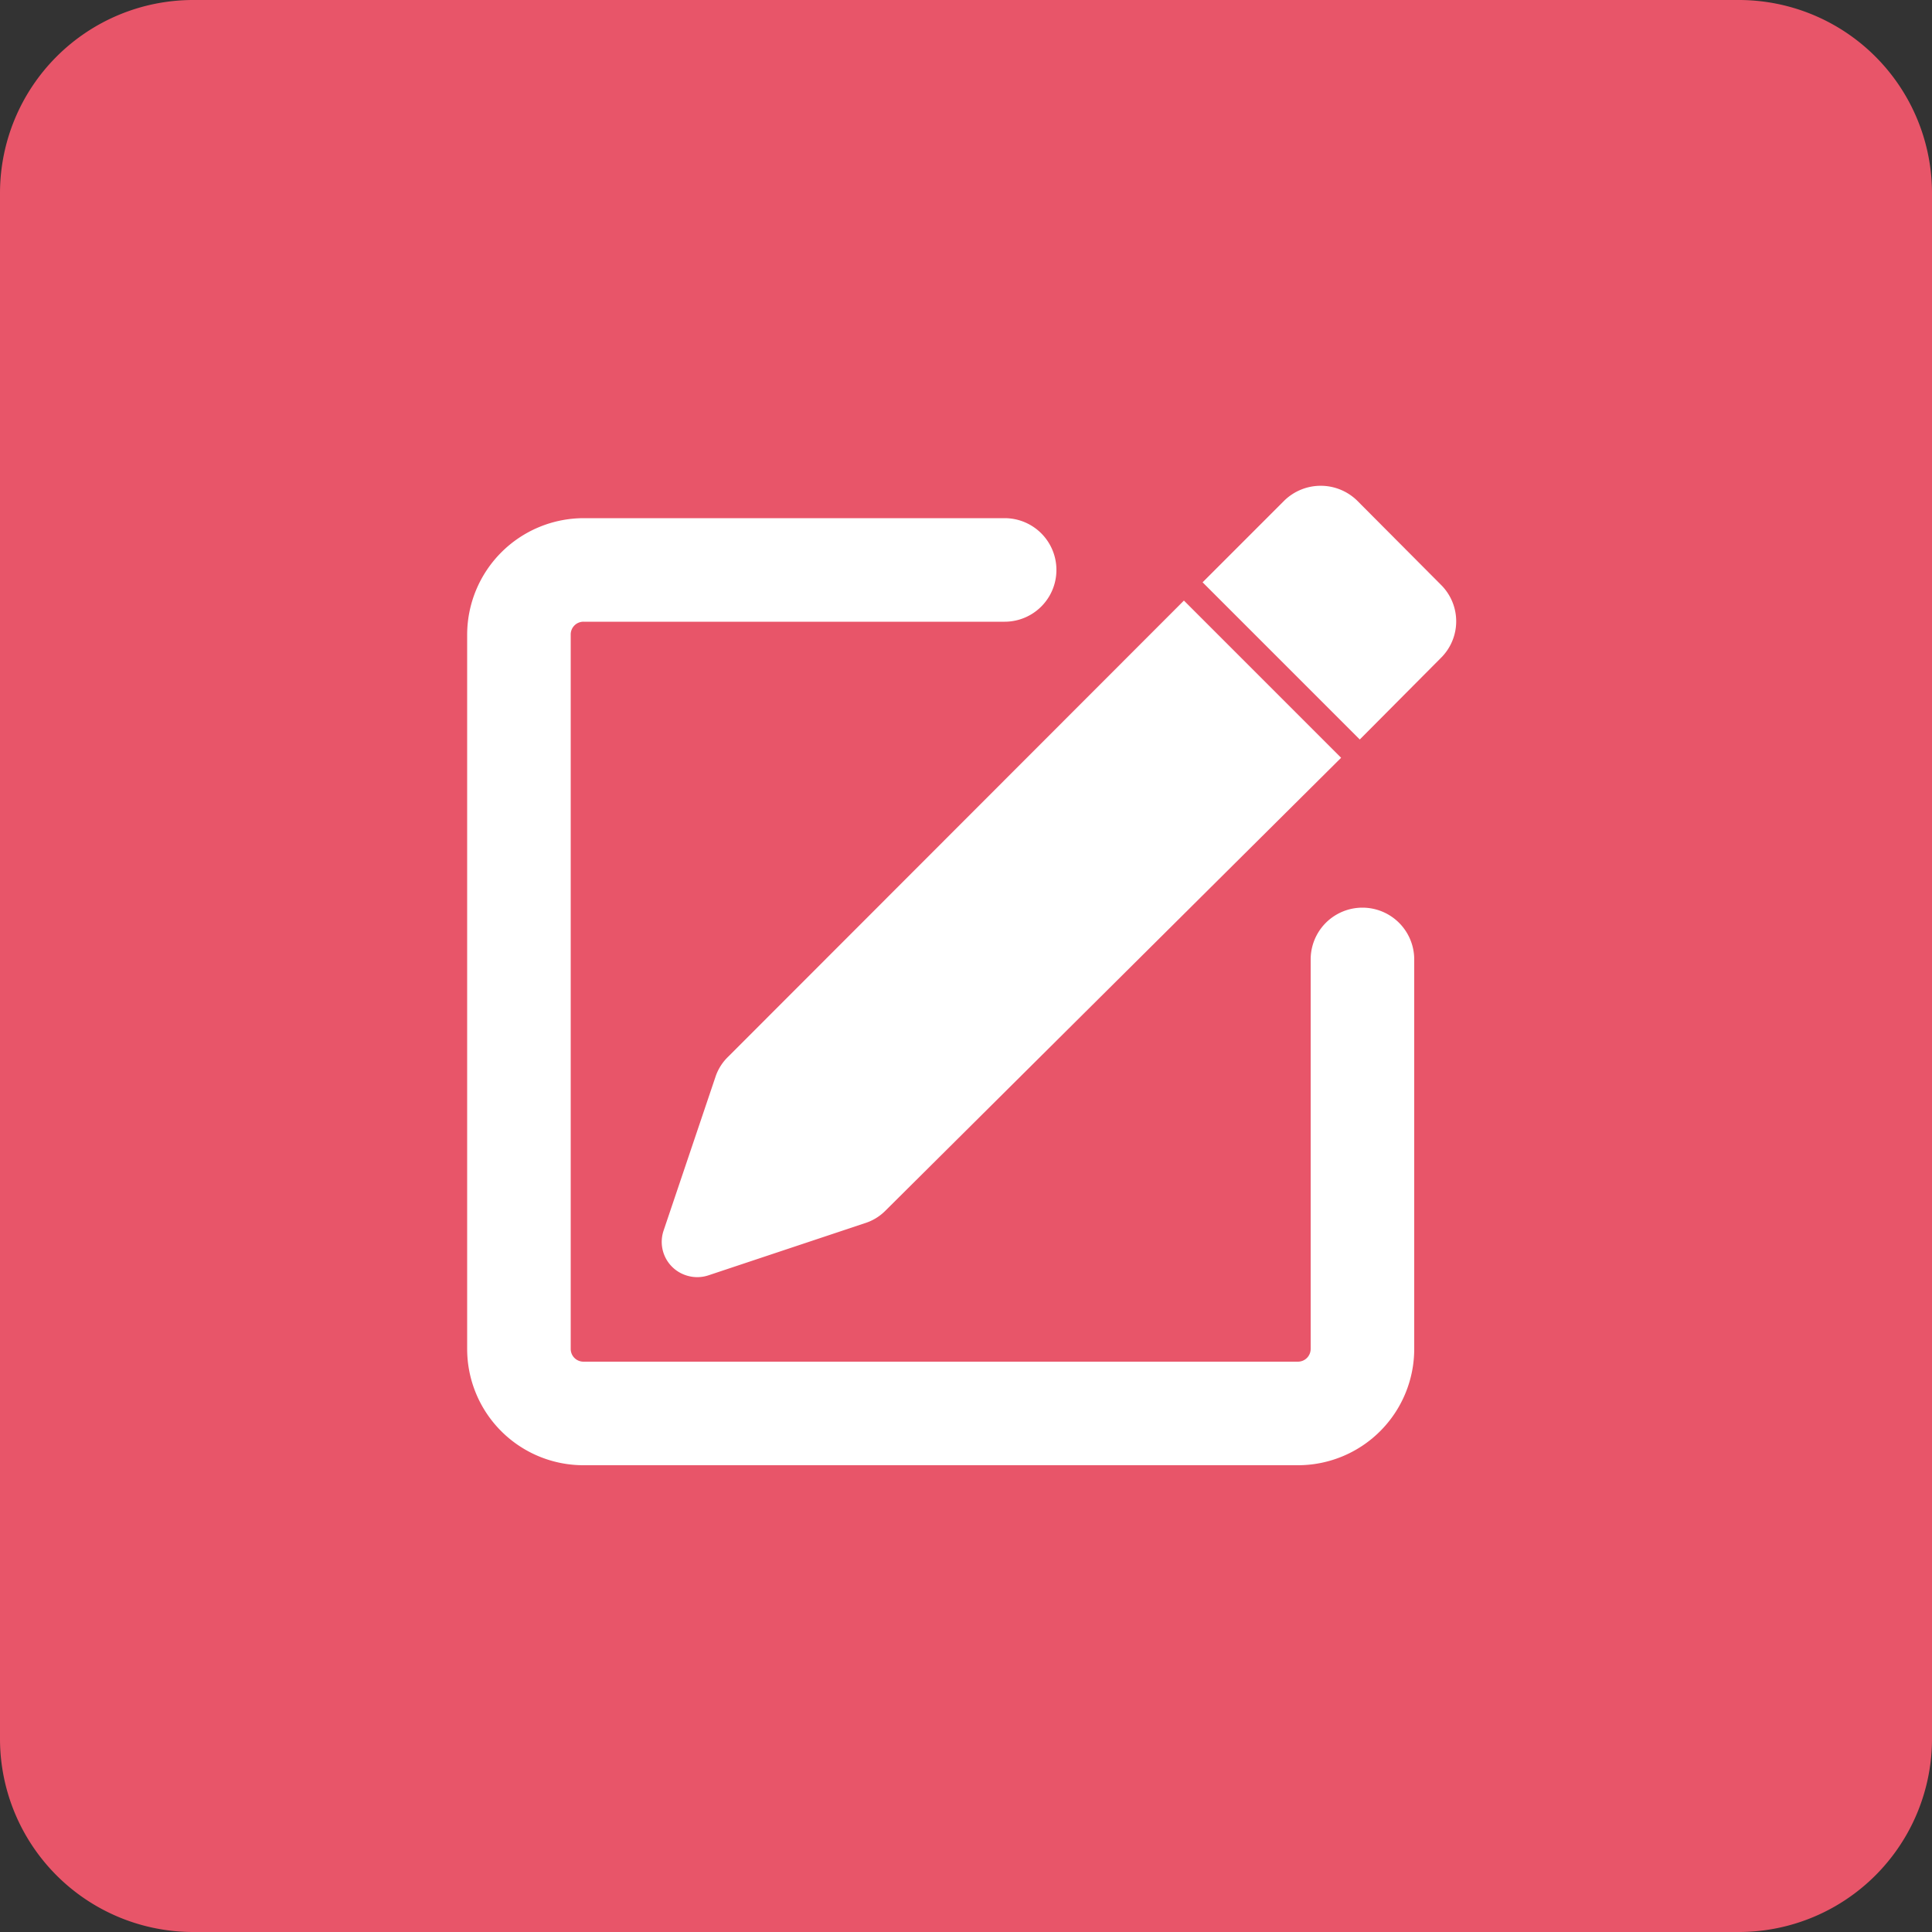
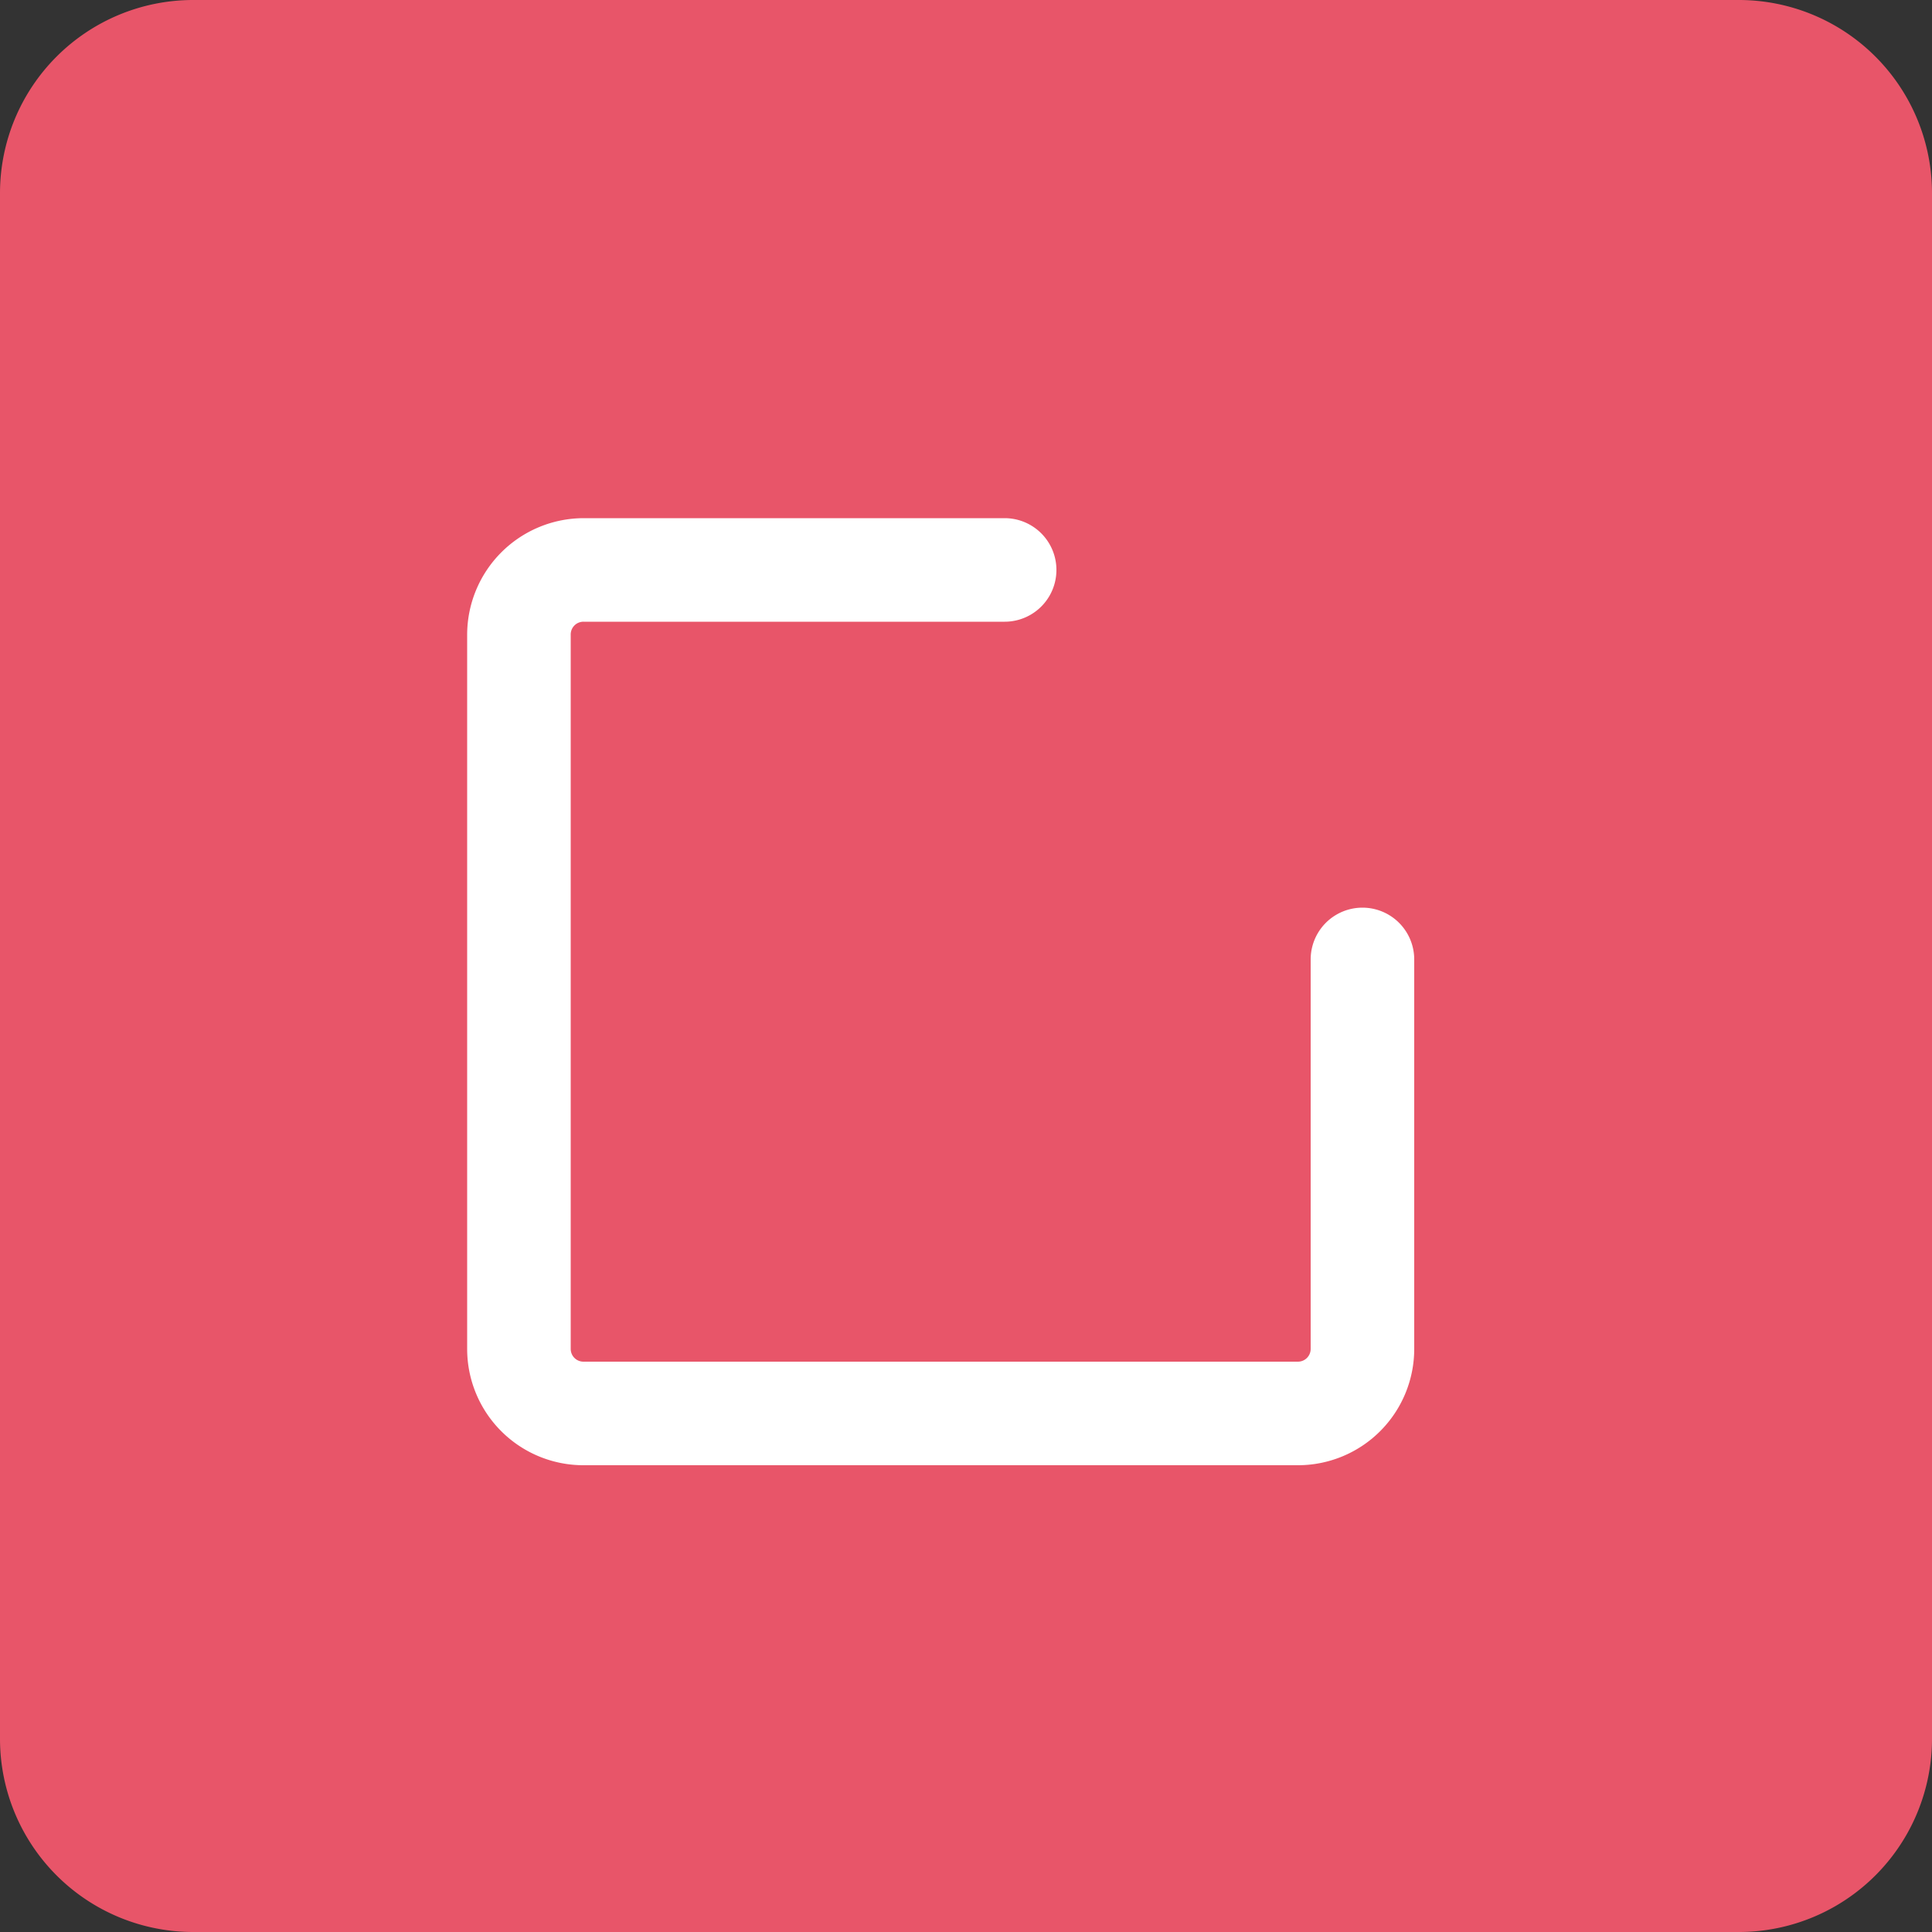
<svg xmlns="http://www.w3.org/2000/svg" id="Capa_1" data-name="Capa 1" viewBox="0 0 50 50">
  <rect x="0" y="0" width="50" height="50" fill="#333333" stroke="none" />
  <defs>
    <style>.cls-1{fill:#e85569;}.cls-2,.cls-3{fill:#fff;stroke:#fff;stroke-miterlimit:10;}.cls-3{fill-rule:evenodd;}</style>
  </defs>
  <path class="cls-1" d="M5,0H45a5,5,0,0,1,5,5V45a5,5,0,0,1-5,5H5a5,5,0,0,1-5-5V5A5,5,0,0,1,5,0Z" />
-   <path class="cls-2" d="M36.94,15.49a.83.83,0,0,1,0,1.18l-1.75,1.76-3.36-3.36,1.76-1.76a.85.85,0,0,1,1.18,0l2.17,2.18ZM34,19.61l-3.36-3.36L19.2,27.7A.79.79,0,0,0,19,28l-1.35,4a.41.41,0,0,0,.26.53.42.42,0,0,0,.27,0l4.05-1.35a.79.79,0,0,0,.33-.2L34,19.61Z" />
  <path class="cls-3" d="M12.59,34.91a2.51,2.51,0,0,0,2.52,2.51H33.58a2.51,2.51,0,0,0,2.52-2.51V24.83a.84.84,0,1,0-1.68,0V34.91a.83.83,0,0,1-.84.83H15.11a.83.83,0,0,1-.84-.83V16.43a.83.83,0,0,1,.84-.84H26a.84.84,0,0,0,0-1.68H15.11a2.52,2.52,0,0,0-2.52,2.52Z" />
</svg>